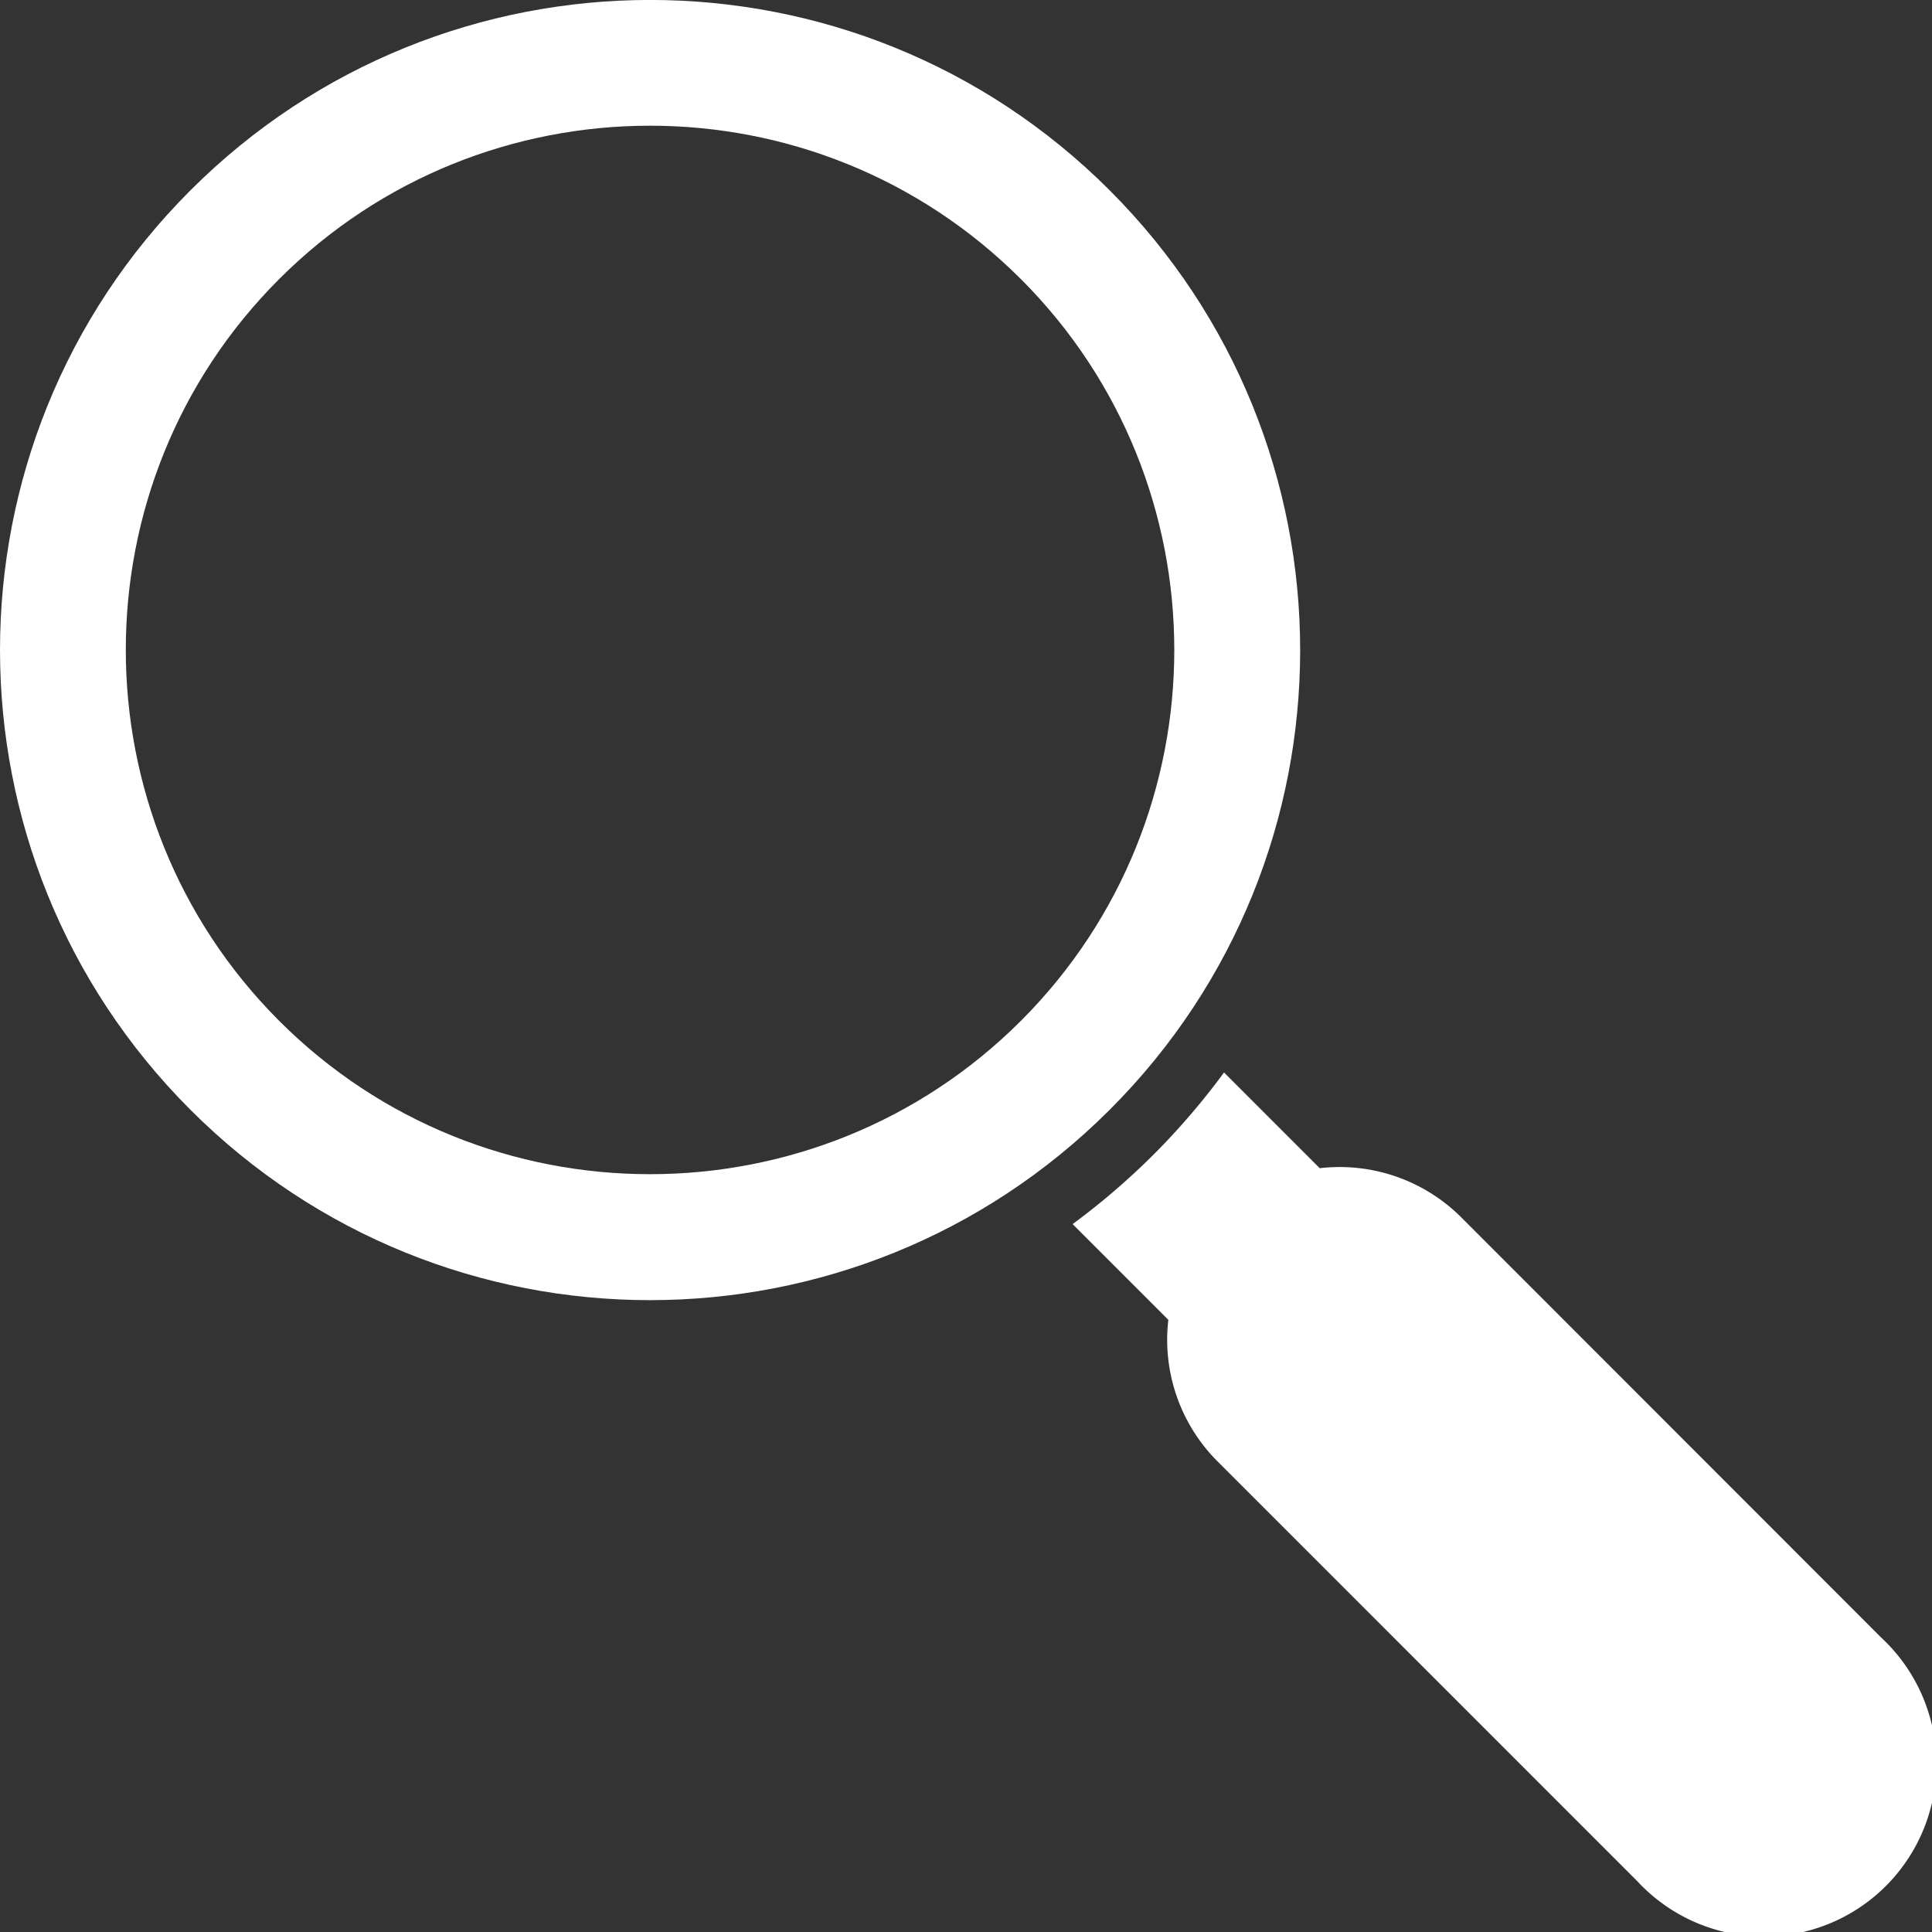
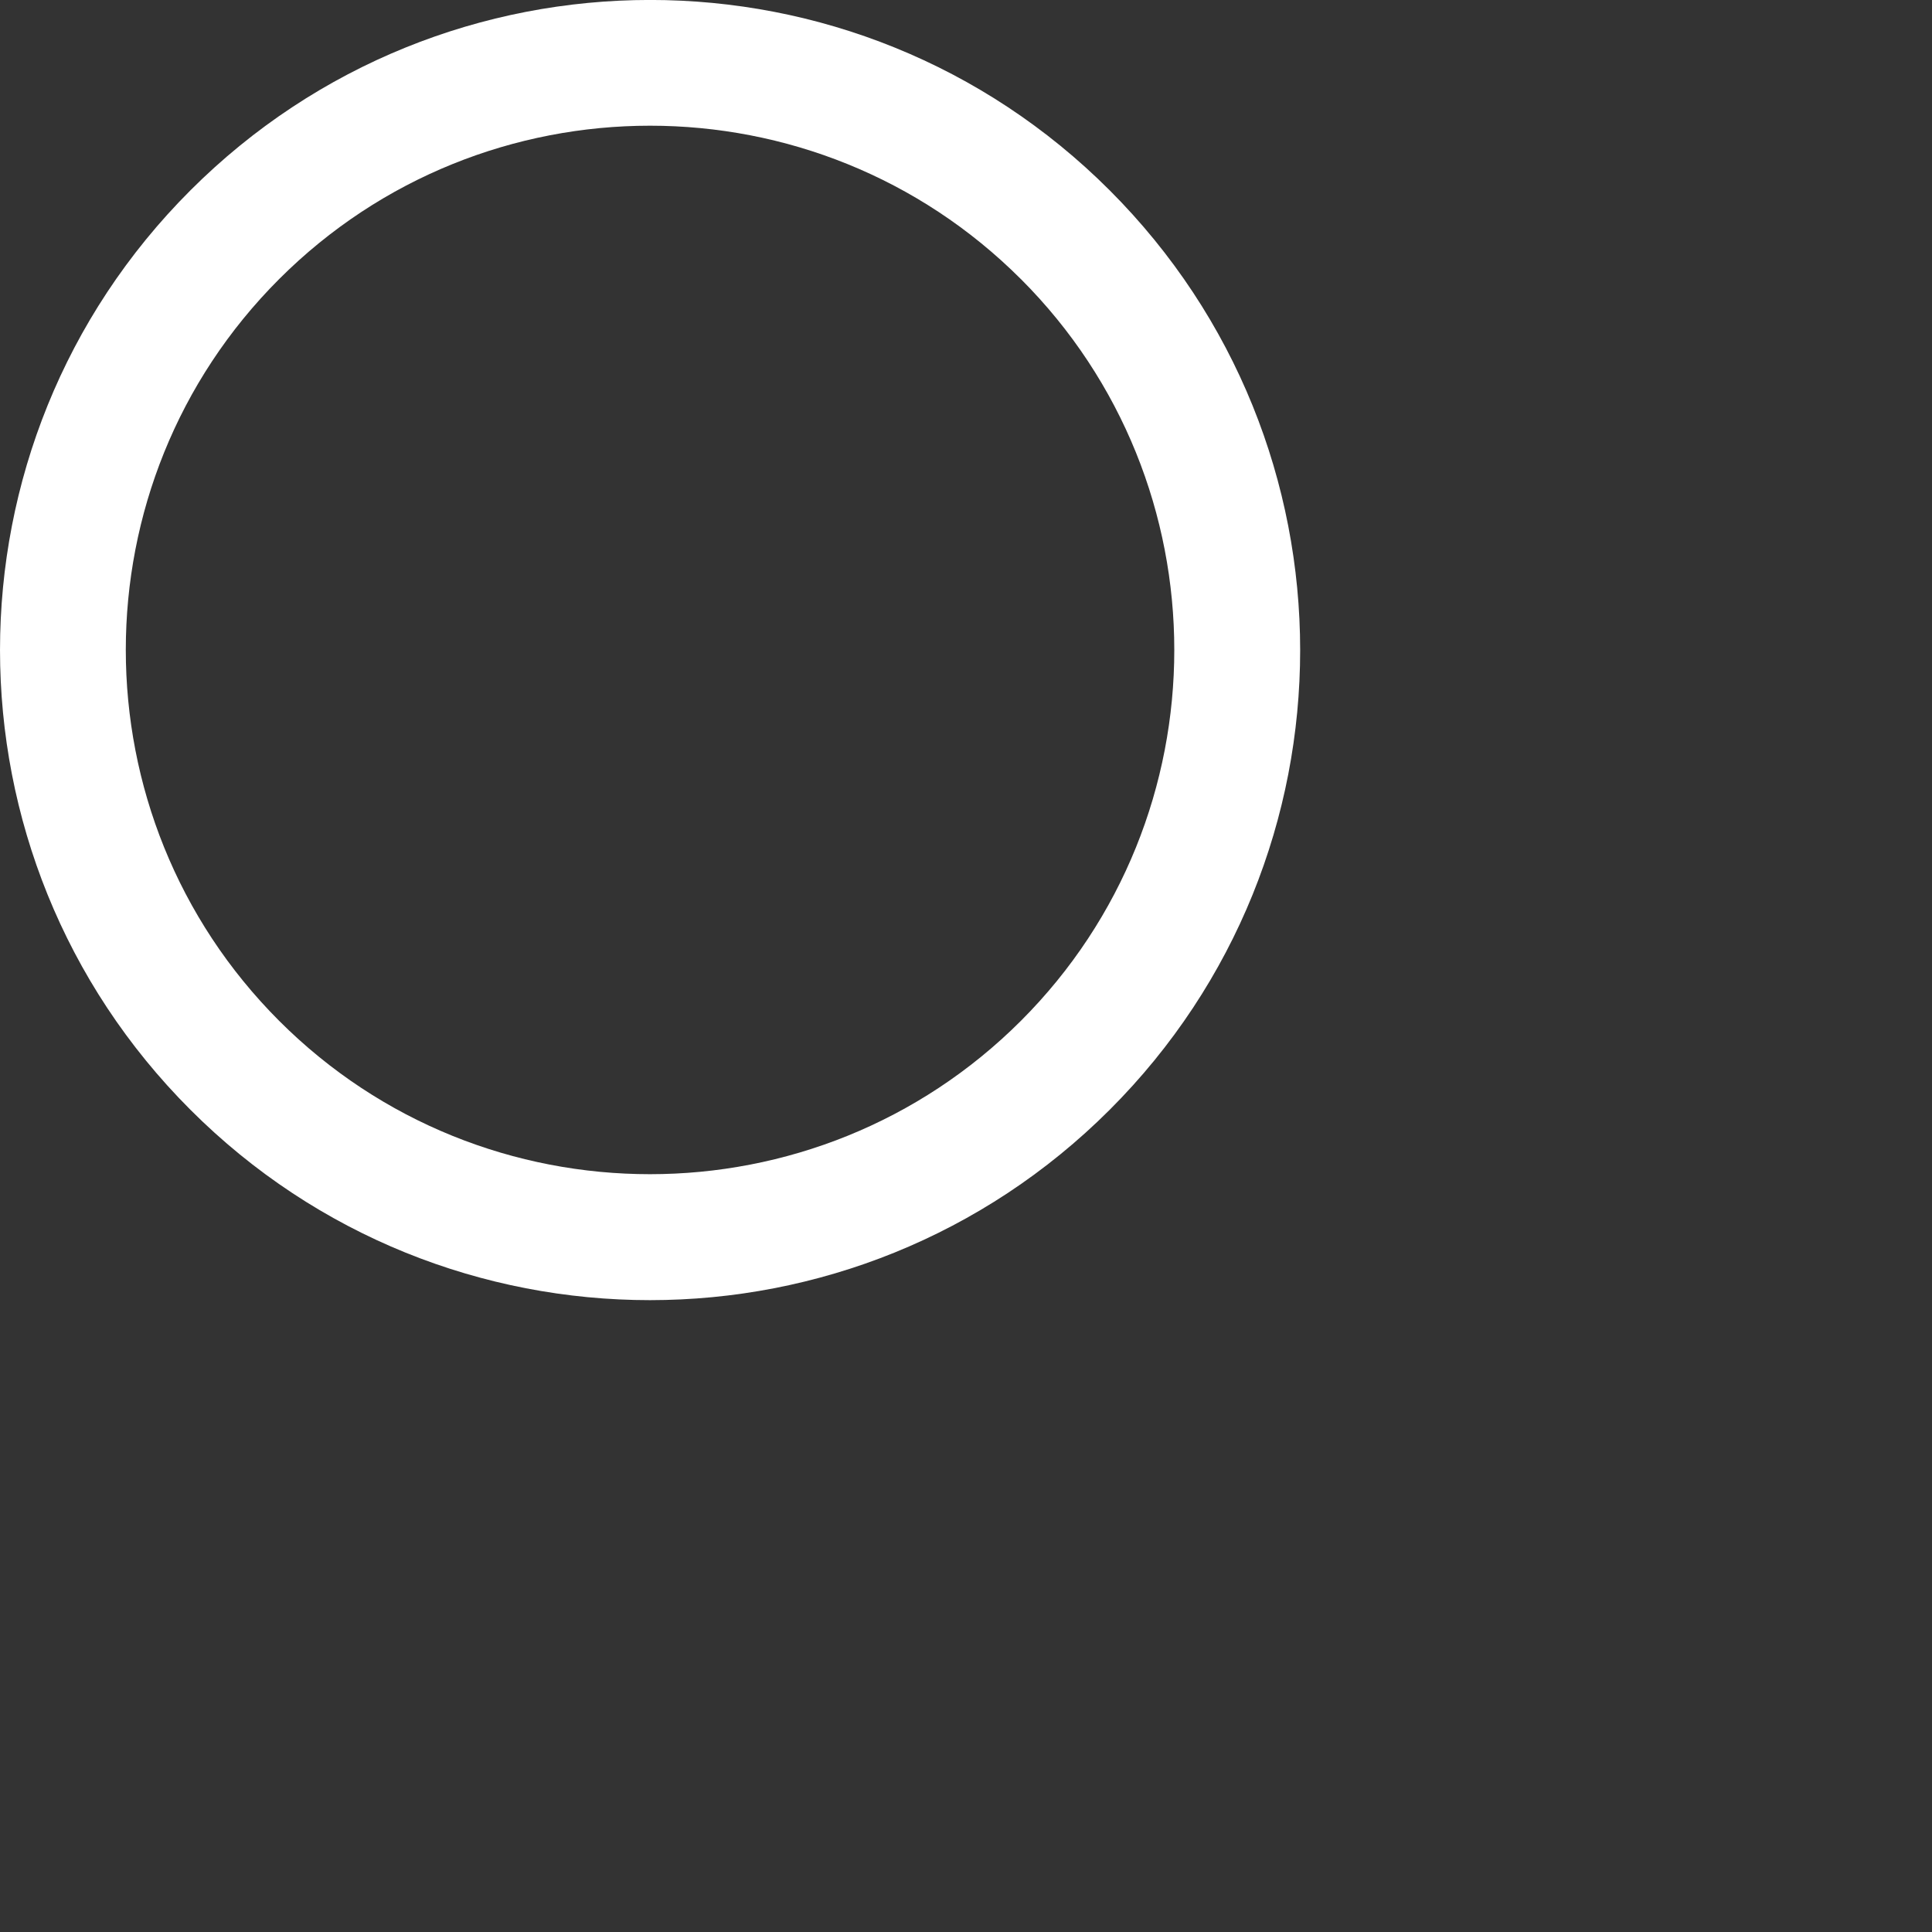
<svg xmlns="http://www.w3.org/2000/svg" id="Layer_1" viewBox="0 0 554.79 554.79" data-name="Layer 1">
  <rect x="0" y="0" width="554.79" height="554.79" fill="#333333" stroke="none" />
-   <path fill="#fff" transform="translate(-125.6 -28.6)" d="M 457 360 a 205.14 205.14 0 0 1 -23.39 20.11 l 27.49 27.49 a 49.39 49.39 0 0 0 14.14 40.67 L 595.85 568.89 a 49.53 49.53 0 1 0 70 -70 L 545.25 378.21 a 49.41 49.41 0 0 0 -40.68 -14.15 l -27.48 -27.49 A 205.4 205.4 0 0 1 457 360 Z" />
  <path fill="#fff" transform="translate(-125.6 -28.6)" d="M 180.27 83.27 c -72.89 72.89 -72.89 191.08 0 264 s 191.07 72.89 264 0 s 72.89 -191.07 0 -264 S 253.17 10.38 180.27 83.27 Z m 238.49 25.47 c 58.73 58.73 58.73 154.29 0 213 s -154.3 58.73 -213 0 s -58.73 -154.29 0 -213 S 360 50 418.76 108.75 Z" />
</svg>